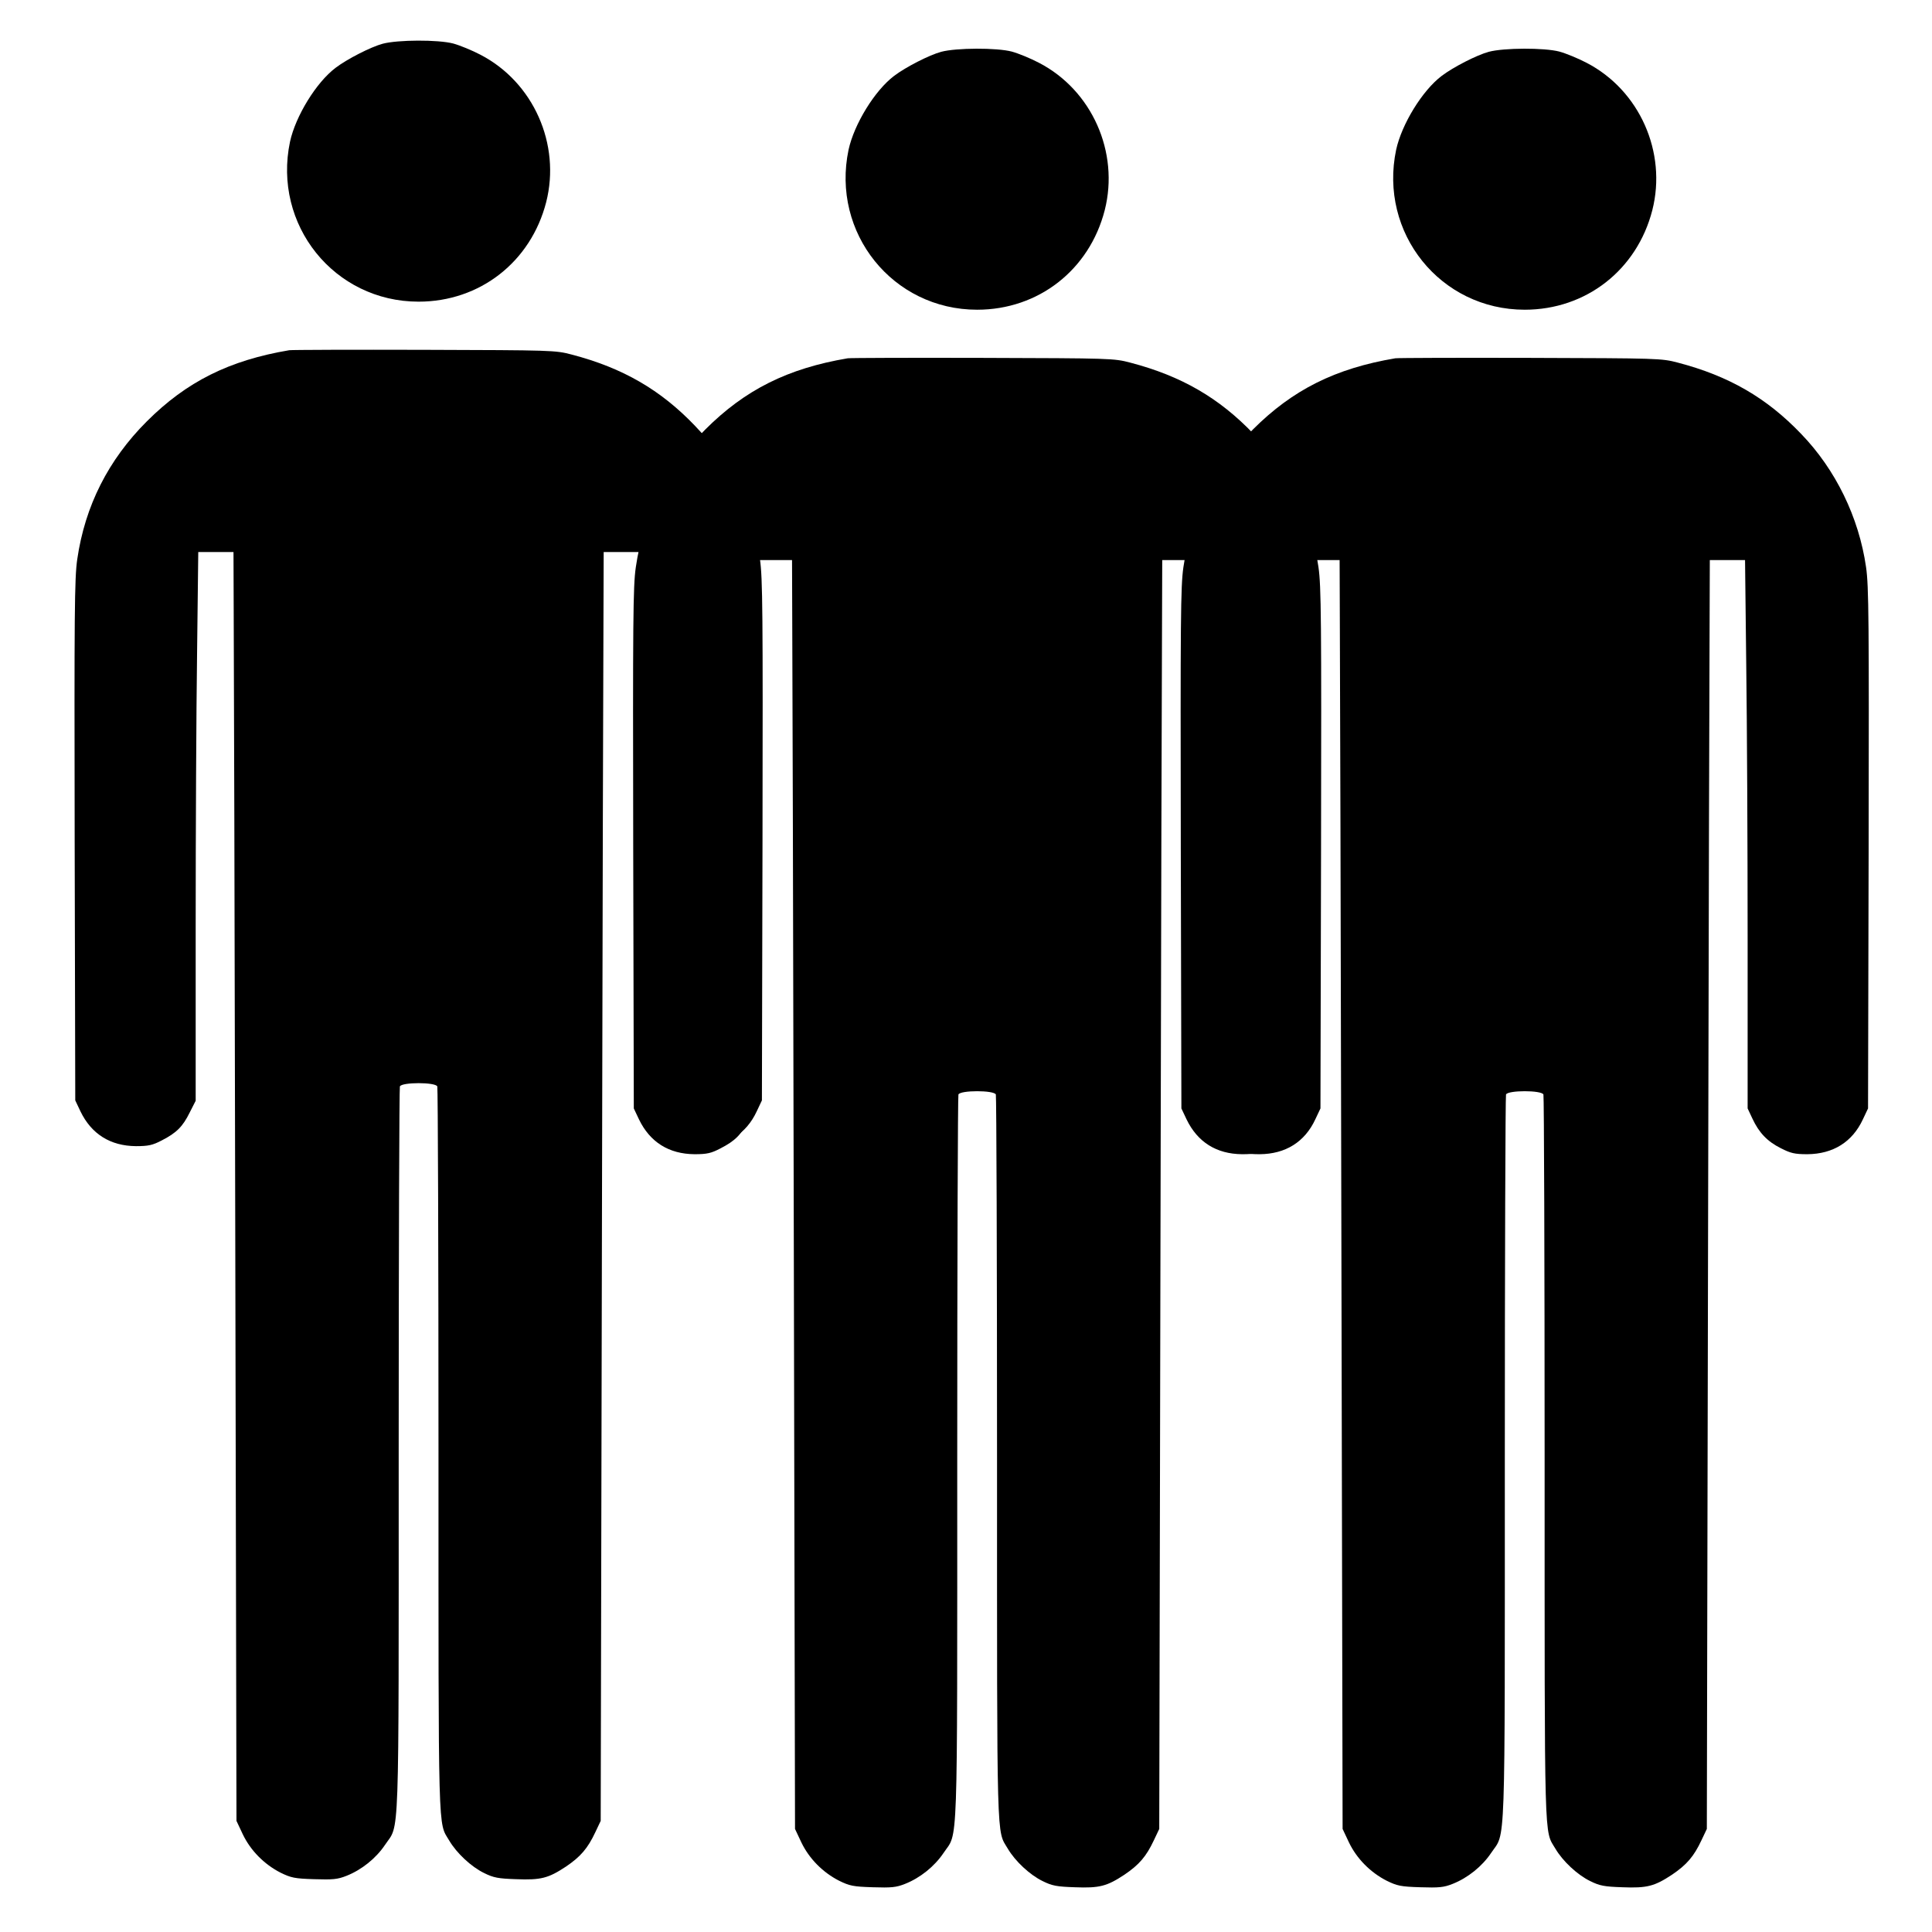
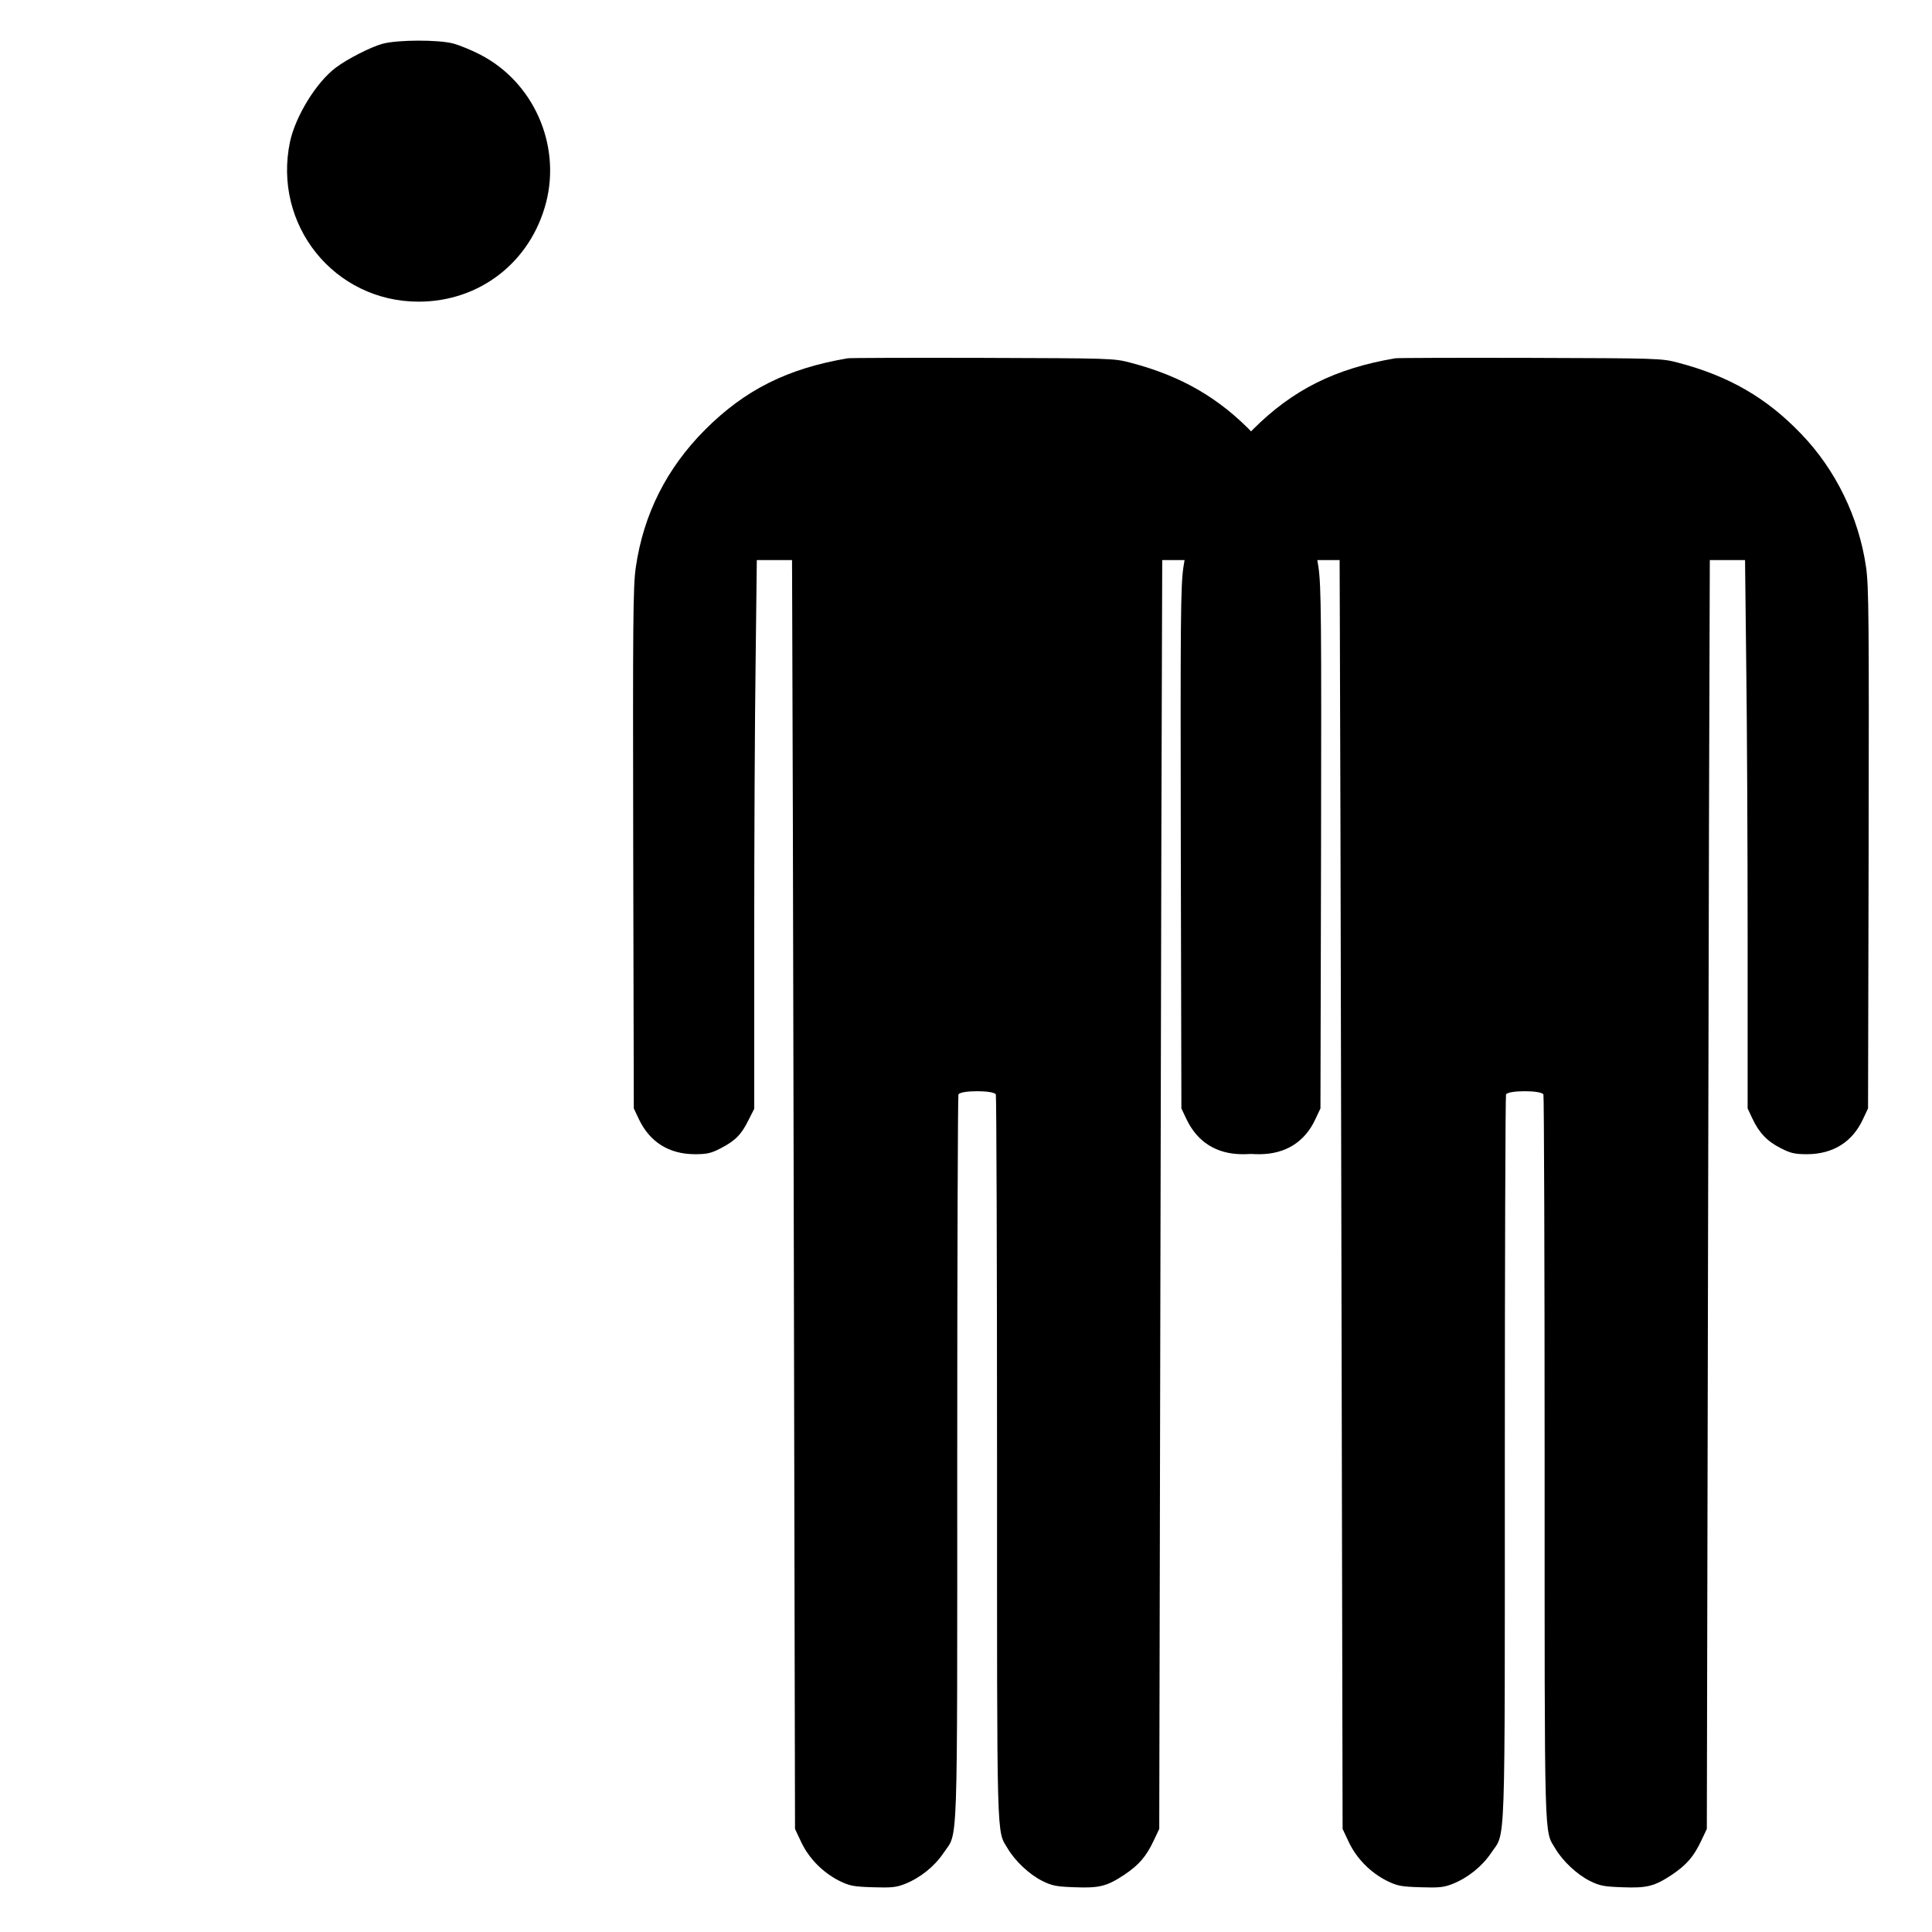
<svg xmlns="http://www.w3.org/2000/svg" width="35" height="35" version="1.0" preserveAspectRatio="xMidYMid meet">
  <g>
    <title>Layer 1</title>
    <g transform="translate(0, 965) scale(0.1, -0.1)" fill="#000000" id="svg_1">
      <path d="m69.344,9642.081c-2.163,-0.577 -6.454,-2.776 -8.545,-4.363c-3.534,-2.668 -7.247,-8.762 -8.257,-13.377c-3.173,-15.072 8.005,-28.99 23.293,-28.99c11.105,0 20.336,7.211 23.112,18.028c2.668,10.492 -2.308,21.742 -11.935,26.718c-1.514,0.793 -3.714,1.695 -4.904,2.019c-2.74,0.721 -10.06,0.685 -12.764,-0.036l0,0z" id="svg_2" />
-       <path d="m52.397,9586.554c-10.889,-1.839 -18.605,-5.697 -25.817,-12.908c-6.959,-6.959 -11.178,-15.288 -12.584,-24.951c-0.505,-3.461 -0.541,-9.663 -0.469,-50.984l0.108,-47.054l0.937,-1.983c1.983,-4.11 5.409,-6.274 10.06,-6.31c2.272,0 3.029,0.18 4.687,1.046c2.668,1.37 3.786,2.488 5.048,5.048l1.082,2.127l0,31.261c0,17.199 0.108,39.554 0.252,49.686l0.216,18.461l3.209,0l3.173,0l0.036,-10.348c0.036,-5.733 0.18,-57.438 0.288,-114.949l0.216,-104.564l1.154,-2.452c1.406,-2.921 3.858,-5.409 6.815,-6.923c1.911,-0.937 2.56,-1.082 6.094,-1.19c3.389,-0.108 4.255,-0.036 5.877,0.613c2.74,1.082 5.336,3.173 6.959,5.589c2.668,4.002 2.488,-1.587 2.488,71.284c0,36.093 0.108,65.84 0.216,66.128c0.325,0.793 6.454,0.793 6.779,0c0.108,-0.288 0.216,-30.035 0.216,-66.128c0,-70.96 -0.108,-67.029 1.947,-70.491c1.334,-2.272 4.002,-4.759 6.31,-5.877c1.731,-0.865 2.596,-1.01 5.805,-1.118c4.507,-0.18 5.841,0.18 9.014,2.272c2.668,1.803 3.966,3.317 5.336,6.238l0.974,2.055l0.216,104.204c0.108,57.33 0.252,109.035 0.288,114.949l0.036,10.709l3.173,0l3.209,0l0.216,-19.002c0.144,-10.42 0.252,-32.776 0.252,-49.65l0,-30.684l0.865,-1.839c1.19,-2.56 2.704,-4.147 5.156,-5.372c1.767,-0.901 2.488,-1.082 4.796,-1.082c4.651,0.036 8.149,2.199 10.06,6.31l0.937,1.983l0.108,47.054c0.072,41.465 0.036,47.523 -0.469,51.02c-1.298,9.014 -5.517,17.668 -11.754,24.122c-6.238,6.526 -13.089,10.492 -22.319,12.908c-2.993,0.793 -3.57,0.793 -26.682,0.865c-12.98,0.036 -24.014,0 -24.519,-0.072l0,0z" id="svg_3" />
    </g>
    <g transform="translate(0, 965) scale(0.1, -0.1)" fill="#000000" id="svg_6">
-       <path d="m269.729,9640.621c-2.163,-0.577 -6.454,-2.776 -8.545,-4.363c-3.534,-2.668 -7.247,-8.762 -8.257,-13.377c-3.173,-15.072 8.005,-28.99 23.293,-28.99c11.105,0 20.336,7.211 23.112,18.028c2.668,10.492 -2.308,21.742 -11.935,26.718c-1.514,0.793 -3.714,1.695 -4.904,2.019c-2.74,0.721 -10.06,0.685 -12.764,-0.036l0,0z" id="svg_4" />
      <path d="m252.783,9585.094c-10.889,-1.839 -18.605,-5.697 -25.817,-12.908c-6.959,-6.959 -11.178,-15.288 -12.584,-24.951c-0.505,-3.461 -0.541,-9.663 -0.469,-50.984l0.108,-47.054l0.937,-1.983c1.983,-4.11 5.409,-6.274 10.06,-6.31c2.272,0 3.029,0.18 4.687,1.046c2.668,1.37 3.786,2.488 5.048,5.048l1.082,2.127l0,31.261c0,17.199 0.108,39.554 0.252,49.686l0.216,18.461l3.209,0l3.173,0l0.036,-10.348c0.036,-5.733 0.18,-57.438 0.288,-114.949l0.216,-104.564l1.154,-2.452c1.406,-2.921 3.858,-5.409 6.815,-6.923c1.911,-0.937 2.56,-1.082 6.094,-1.19c3.389,-0.108 4.255,-0.036 5.877,0.613c2.74,1.082 5.336,3.173 6.959,5.589c2.668,4.002 2.488,-1.587 2.488,71.284c0,36.093 0.108,65.84 0.216,66.128c0.325,0.793 6.454,0.793 6.779,0c0.108,-0.288 0.216,-30.035 0.216,-66.128c0,-70.96 -0.108,-67.029 1.947,-70.491c1.334,-2.272 4.002,-4.759 6.31,-5.877c1.731,-0.865 2.596,-1.01 5.805,-1.118c4.507,-0.18 5.841,0.18 9.014,2.272c2.668,1.803 3.966,3.317 5.336,6.238l0.974,2.055l0.216,104.204c0.108,57.33 0.252,109.035 0.288,114.949l0.036,10.709l3.173,0l3.209,0l0.216,-19.002c0.144,-10.42 0.252,-32.776 0.252,-49.65l0,-30.684l0.865,-1.839c1.19,-2.56 2.704,-4.147 5.156,-5.372c1.767,-0.901 2.488,-1.082 4.796,-1.082c4.651,0.036 8.149,2.199 10.06,6.31l0.937,1.983l0.108,47.054c0.072,41.465 0.036,47.523 -0.469,51.02c-1.298,9.014 -5.517,17.668 -11.754,24.122c-6.238,6.526 -13.089,10.492 -22.319,12.908c-2.993,0.793 -3.57,0.793 -26.682,0.865c-12.98,0.036 -24.014,0 -24.519,-0.072l0,0z" id="svg_5" />
    </g>
    <g transform="translate(0, 965) scale(0.1, -0.1)" fill="#000000" id="svg_9">
-       <path d="m170.529,9640.621c-2.163,-0.577 -6.454,-2.776 -8.545,-4.363c-3.534,-2.668 -7.247,-8.762 -8.257,-13.377c-3.173,-15.072 8.005,-28.99 23.293,-28.99c11.105,0 20.336,7.211 23.112,18.028c2.668,10.492 -2.308,21.742 -11.935,26.718c-1.514,0.793 -3.714,1.695 -4.904,2.019c-2.74,0.721 -10.06,0.685 -12.764,-0.036l0,0z" id="svg_7" />
      <path d="m153.583,9585.094c-10.889,-1.839 -18.605,-5.697 -25.817,-12.908c-6.959,-6.959 -11.178,-15.288 -12.584,-24.951c-0.505,-3.461 -0.541,-9.663 -0.469,-50.984l0.108,-47.054l0.937,-1.983c1.983,-4.11 5.409,-6.274 10.06,-6.31c2.272,0 3.029,0.18 4.687,1.046c2.668,1.37 3.786,2.488 5.048,5.048l1.082,2.127l0,31.261c0,17.199 0.108,39.554 0.252,49.686l0.216,18.461l3.209,0l3.173,0l0.036,-10.348c0.036,-5.733 0.18,-57.438 0.288,-114.949l0.216,-104.564l1.154,-2.452c1.406,-2.921 3.858,-5.409 6.815,-6.923c1.911,-0.937 2.56,-1.082 6.094,-1.19c3.389,-0.108 4.255,-0.036 5.877,0.613c2.74,1.082 5.336,3.173 6.959,5.589c2.668,4.002 2.488,-1.587 2.488,71.284c0,36.093 0.108,65.84 0.216,66.128c0.325,0.793 6.454,0.793 6.779,0c0.108,-0.288 0.216,-30.035 0.216,-66.128c0,-70.96 -0.108,-67.029 1.947,-70.491c1.334,-2.272 4.002,-4.759 6.31,-5.877c1.731,-0.865 2.596,-1.01 5.805,-1.118c4.507,-0.18 5.841,0.18 9.014,2.272c2.668,1.803 3.966,3.317 5.336,6.238l0.974,2.055l0.216,104.204c0.108,57.33 0.252,109.035 0.288,114.949l0.036,10.709l3.173,0l3.209,0l0.216,-19.002c0.144,-10.42 0.252,-32.776 0.252,-49.65l0,-30.684l0.865,-1.839c1.19,-2.56 2.704,-4.147 5.156,-5.372c1.767,-0.901 2.488,-1.082 4.796,-1.082c4.651,0.036 8.149,2.199 10.06,6.31l0.937,1.983l0.108,47.054c0.072,41.465 0.036,47.523 -0.469,51.02c-1.298,9.014 -5.517,17.668 -11.754,24.122c-6.238,6.526 -13.089,10.492 -22.319,12.908c-2.993,0.793 -3.57,0.793 -26.682,0.865c-12.98,0.036 -24.014,0 -24.519,-0.072l0,0z" id="svg_8" />
    </g>
  </g>
</svg>